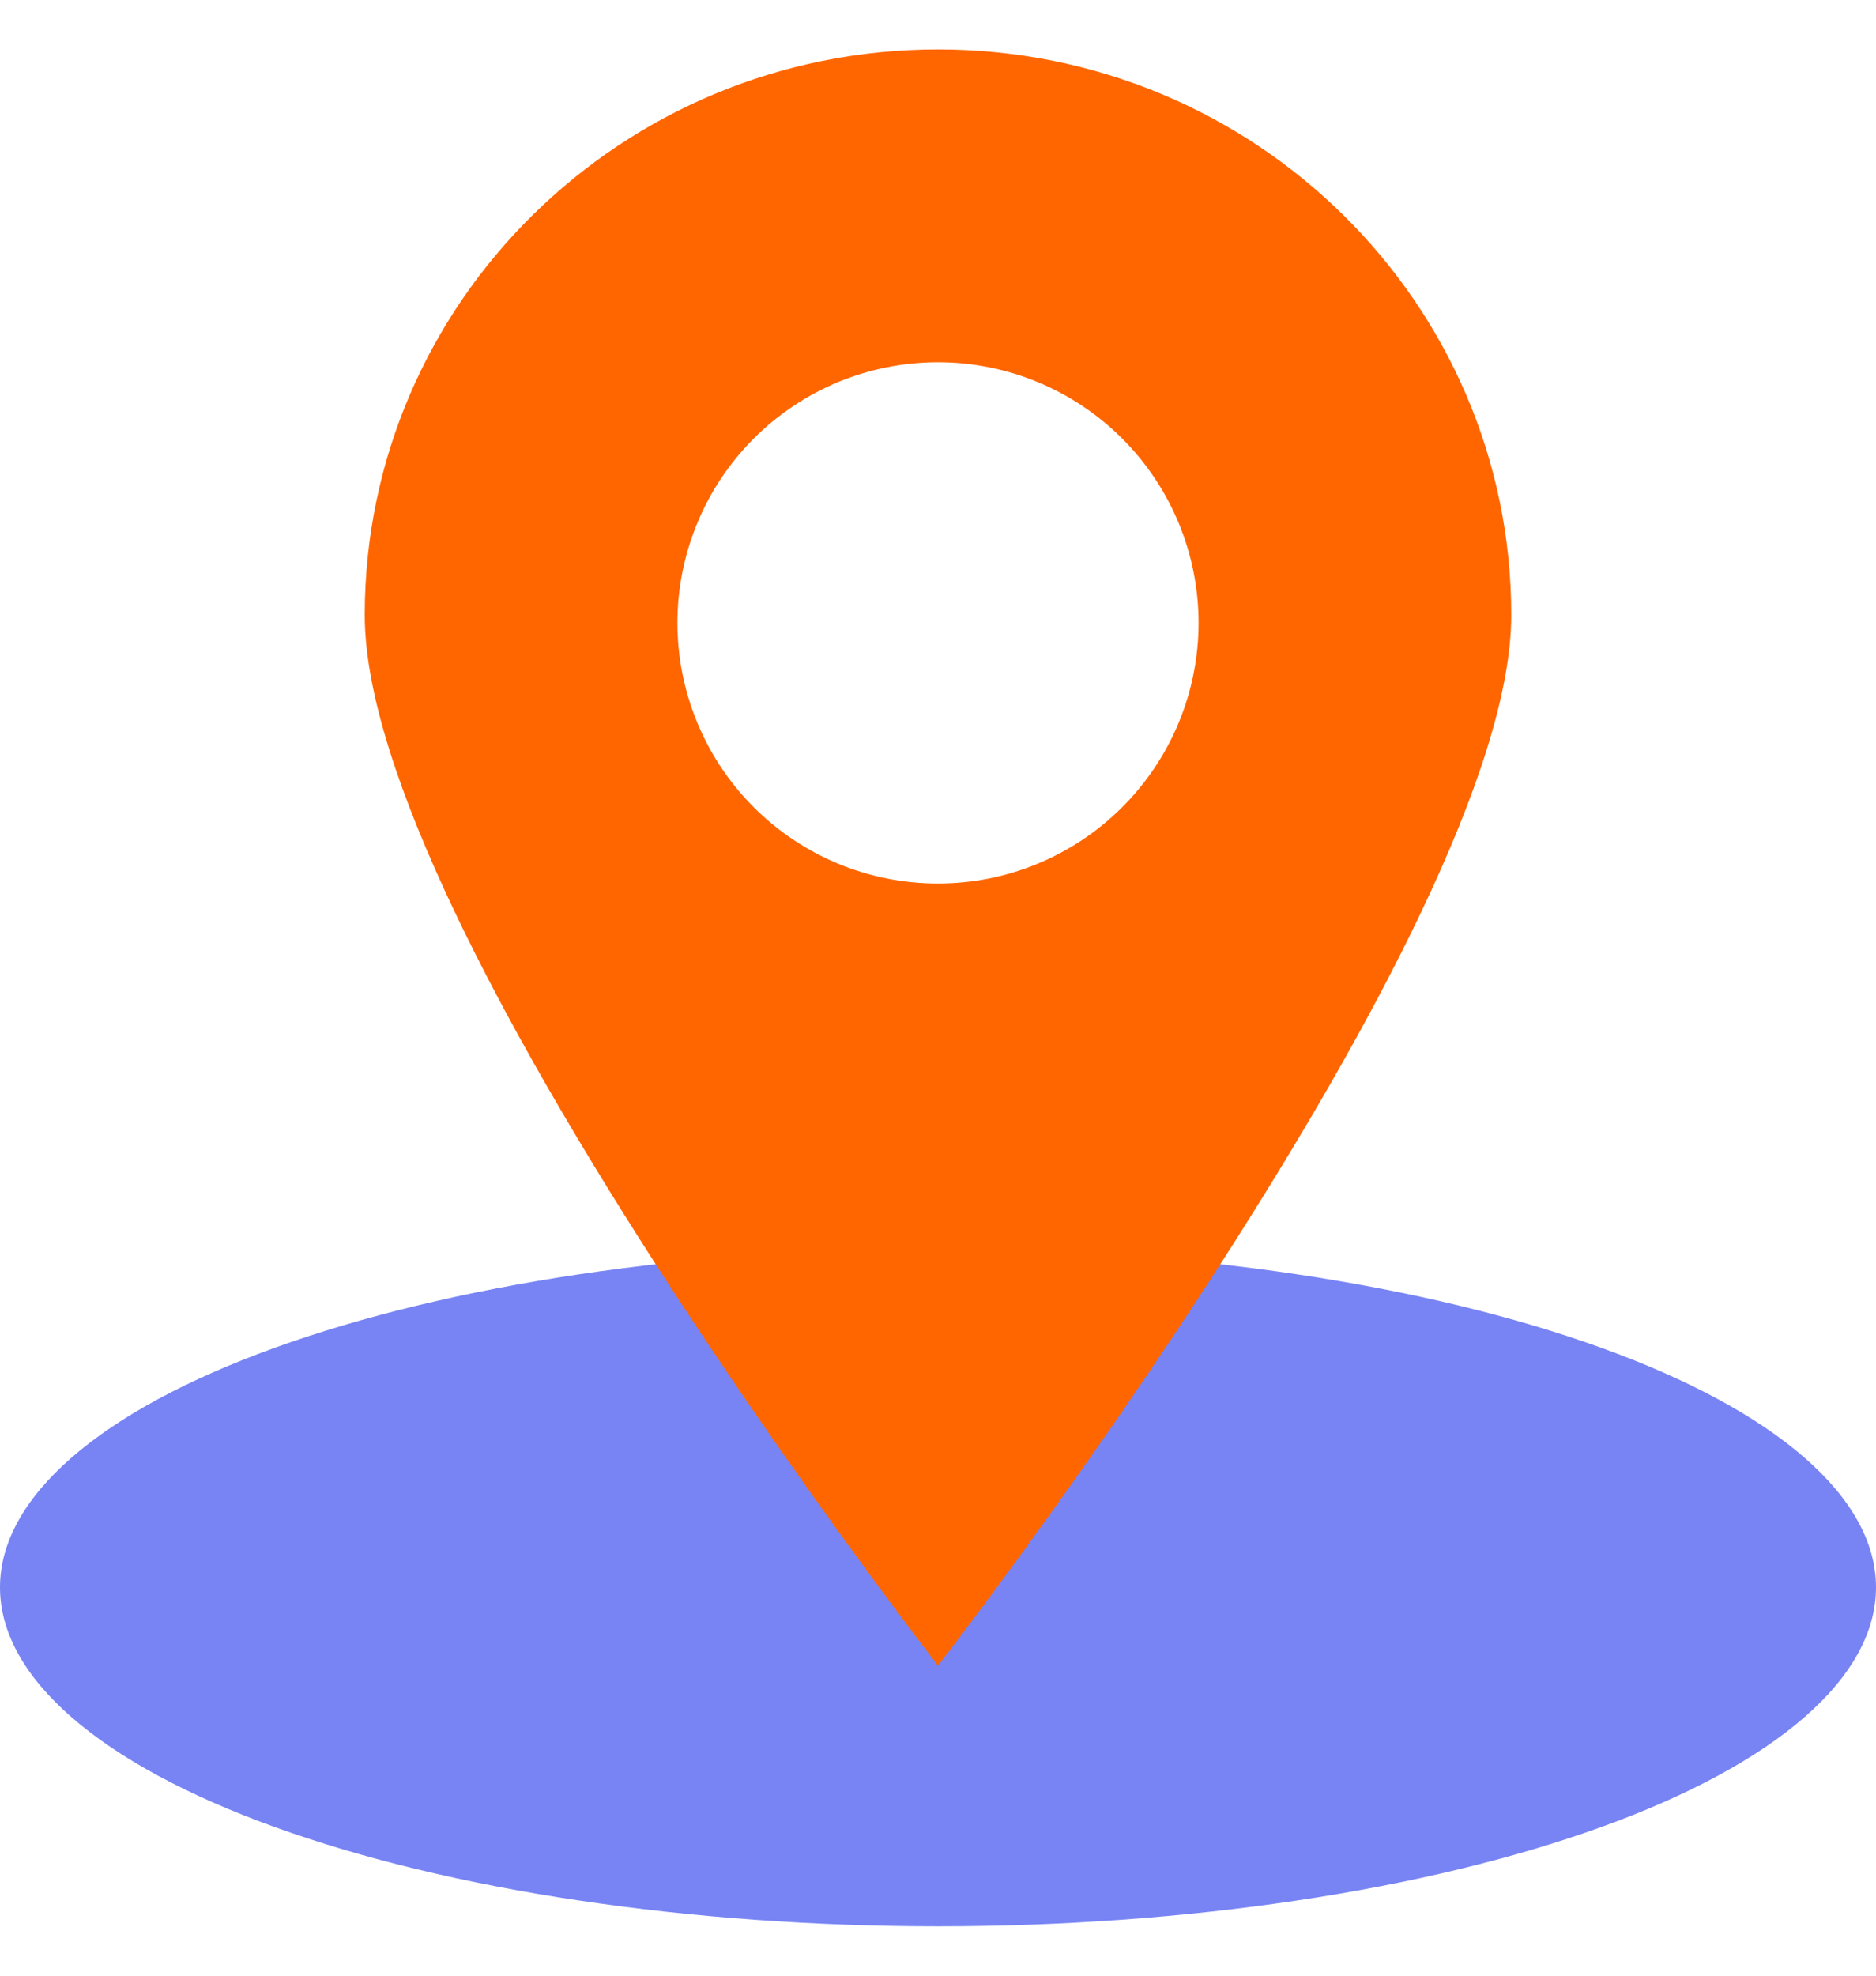
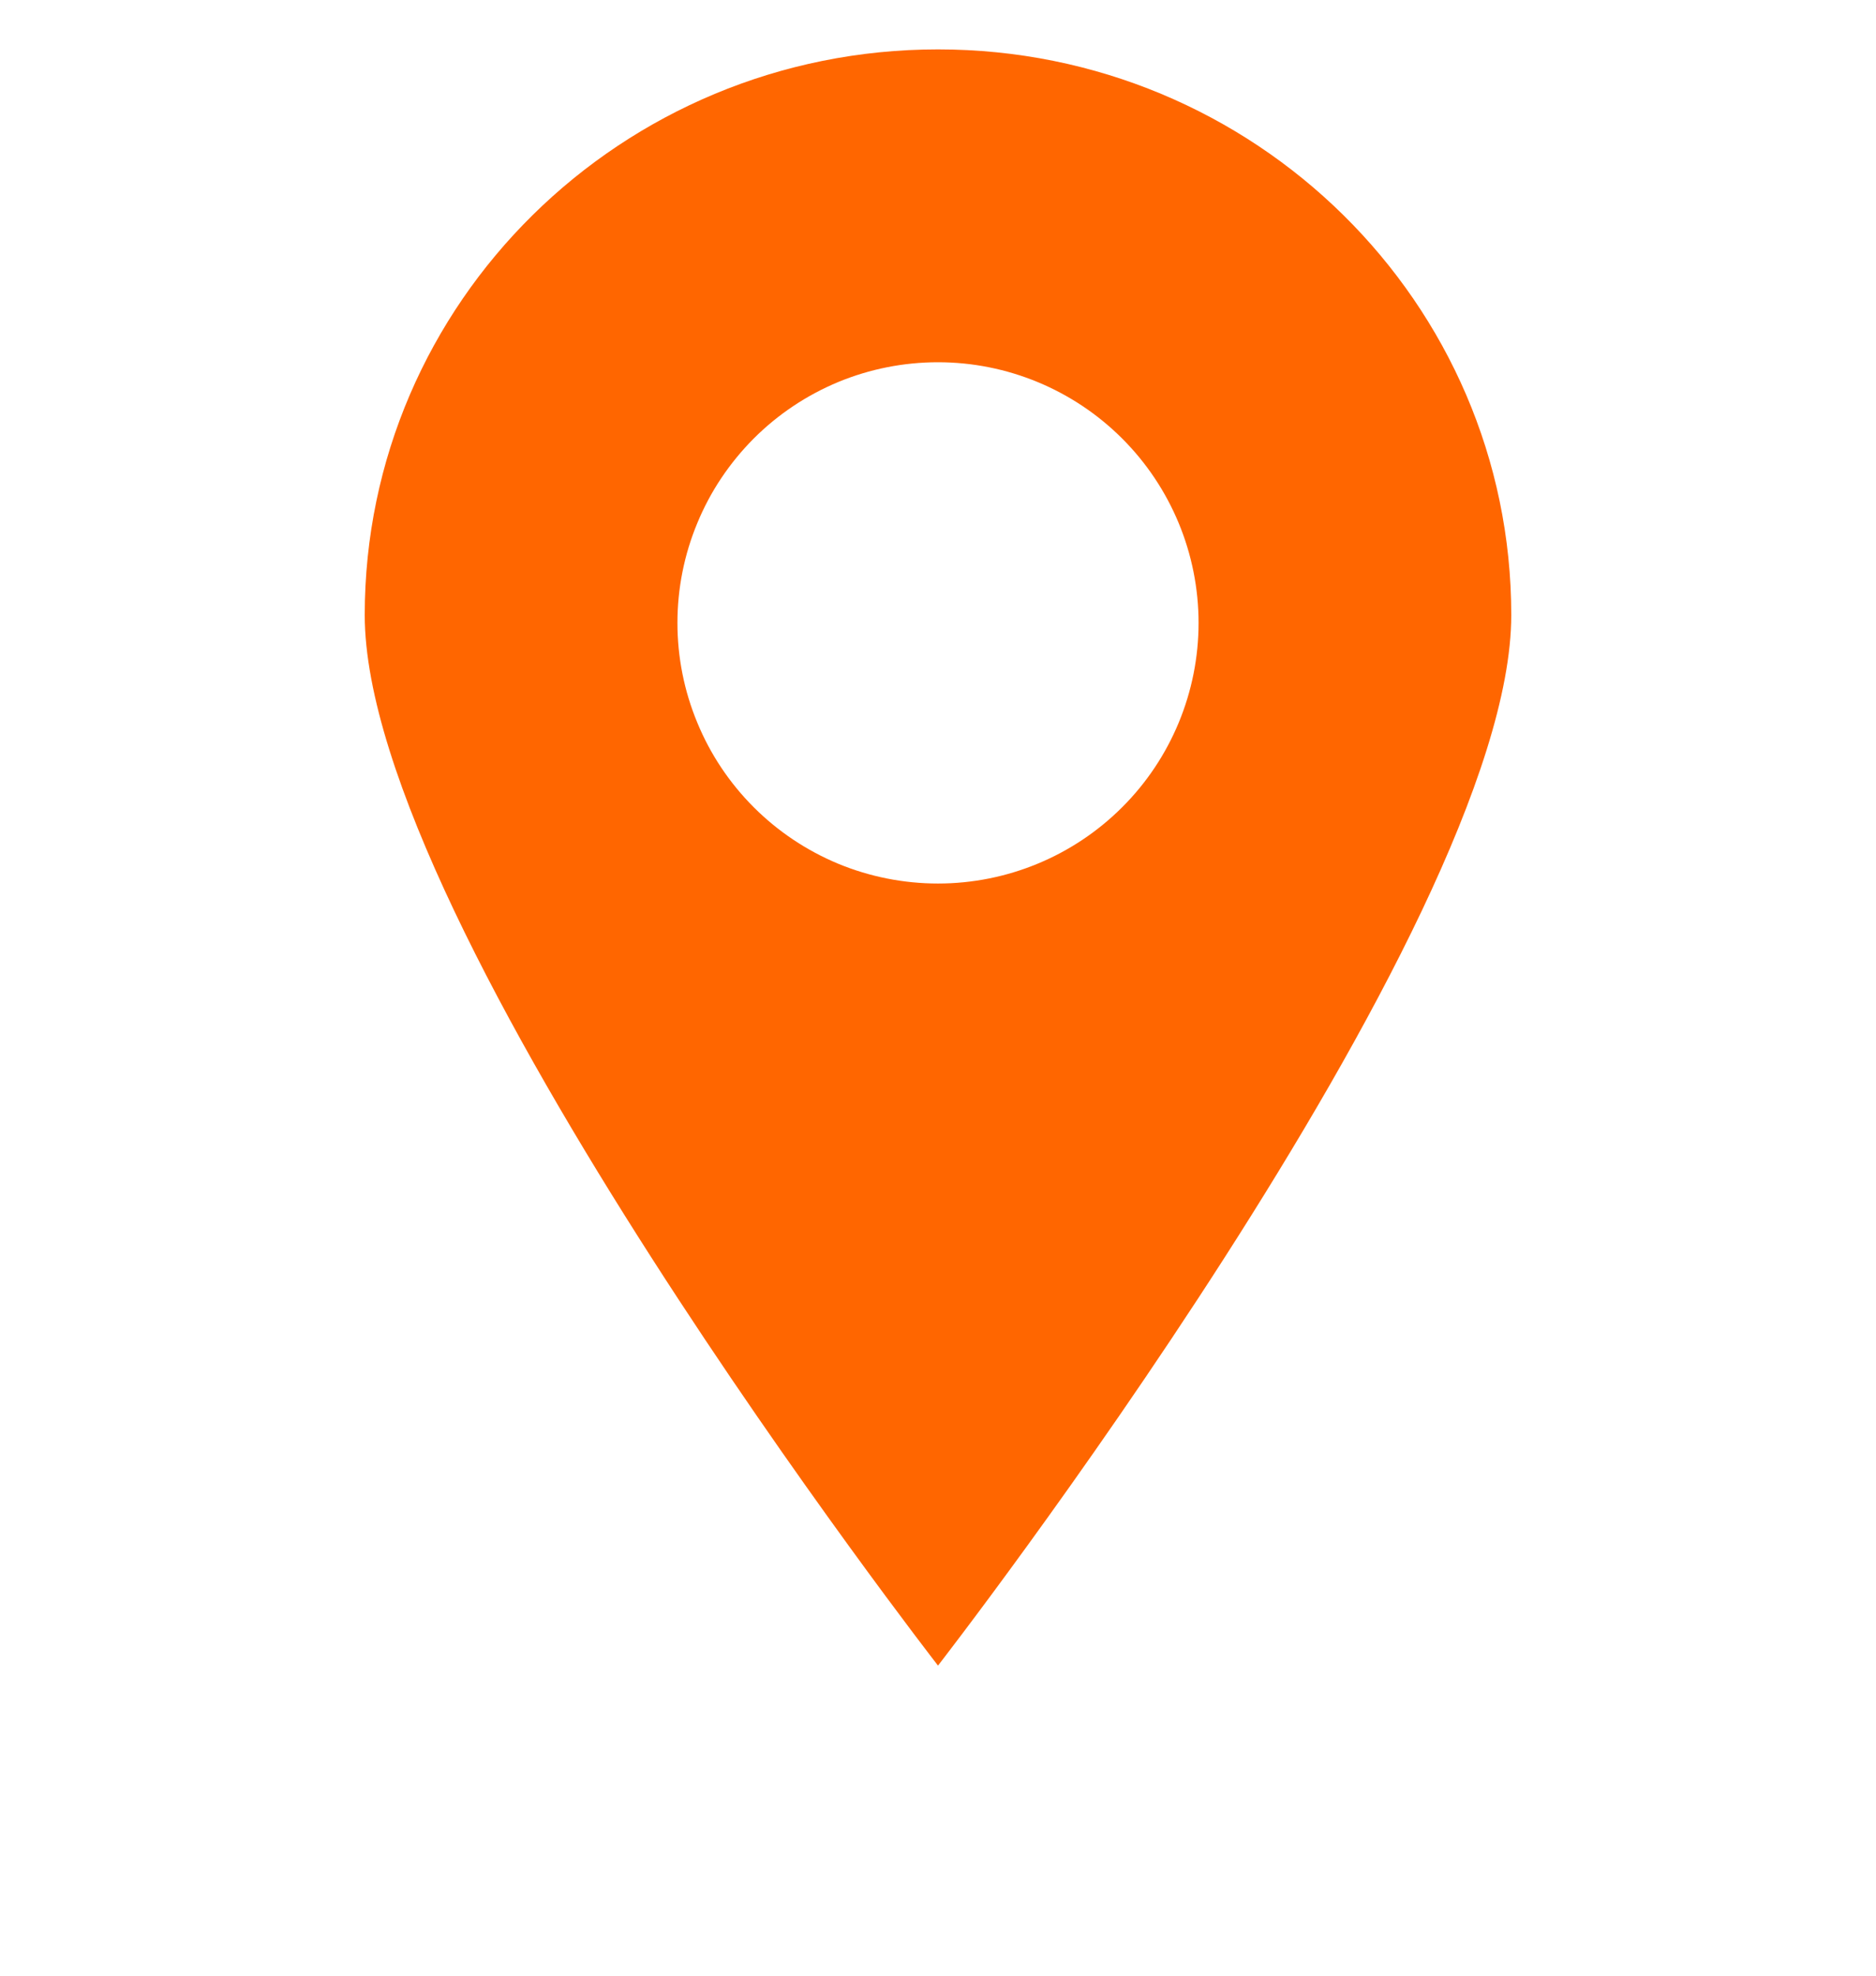
<svg xmlns="http://www.w3.org/2000/svg" width="19" height="20" viewBox="0 0 19 20" fill="none">
-   <path d="M0 16.069C-1.85901e-08 16.52 0.246 16.966 0.723 17.382C1.201 17.799 1.9 18.177 2.782 18.495C3.665 18.814 4.712 19.067 5.865 19.239C7.017 19.411 8.252 19.5 9.5 19.5C10.748 19.5 11.983 19.411 13.136 19.239C14.288 19.067 15.335 18.814 16.218 18.495C17.1 18.177 17.799 17.799 18.277 17.382C18.754 16.966 19 16.52 19 16.069C19 15.619 18.754 15.173 18.277 14.757C17.799 14.34 17.1 13.962 16.218 13.644C15.335 13.325 14.288 13.072 13.136 12.9C11.983 12.728 10.748 12.639 9.5 12.639C8.252 12.639 7.017 12.728 5.865 12.9C4.712 13.072 3.665 13.325 2.782 13.644C1.9 13.962 1.201 14.34 0.723 14.757C0.246 15.173 -1.85901e-08 15.619 0 16.069Z" fill="#7884F3" />
  <path d="M9.5 0.5C6.294 0.5 3.694 3.064 3.694 6.226C3.694 9.389 9.5 16.861 9.5 16.861C9.5 16.861 15.306 9.389 15.306 6.226C15.306 3.064 12.706 0.5 9.5 0.5ZM9.5 8.944C9.153 8.944 8.81 8.876 8.49 8.744C8.17 8.611 7.879 8.417 7.634 8.172C7.389 7.927 7.194 7.636 7.062 7.315C6.929 6.995 6.861 6.652 6.861 6.306C6.861 5.959 6.929 5.616 7.062 5.296C7.194 4.975 7.389 4.685 7.634 4.439C7.879 4.194 8.17 4 8.49 3.867C8.81 3.735 9.153 3.667 9.5 3.667C10.2 3.667 10.871 3.945 11.366 4.44C11.861 4.935 12.139 5.606 12.139 6.306C12.139 7.005 11.861 7.677 11.366 8.171C10.871 8.666 10.2 8.944 9.5 8.944Z" fill="#FF6600" />
</svg>